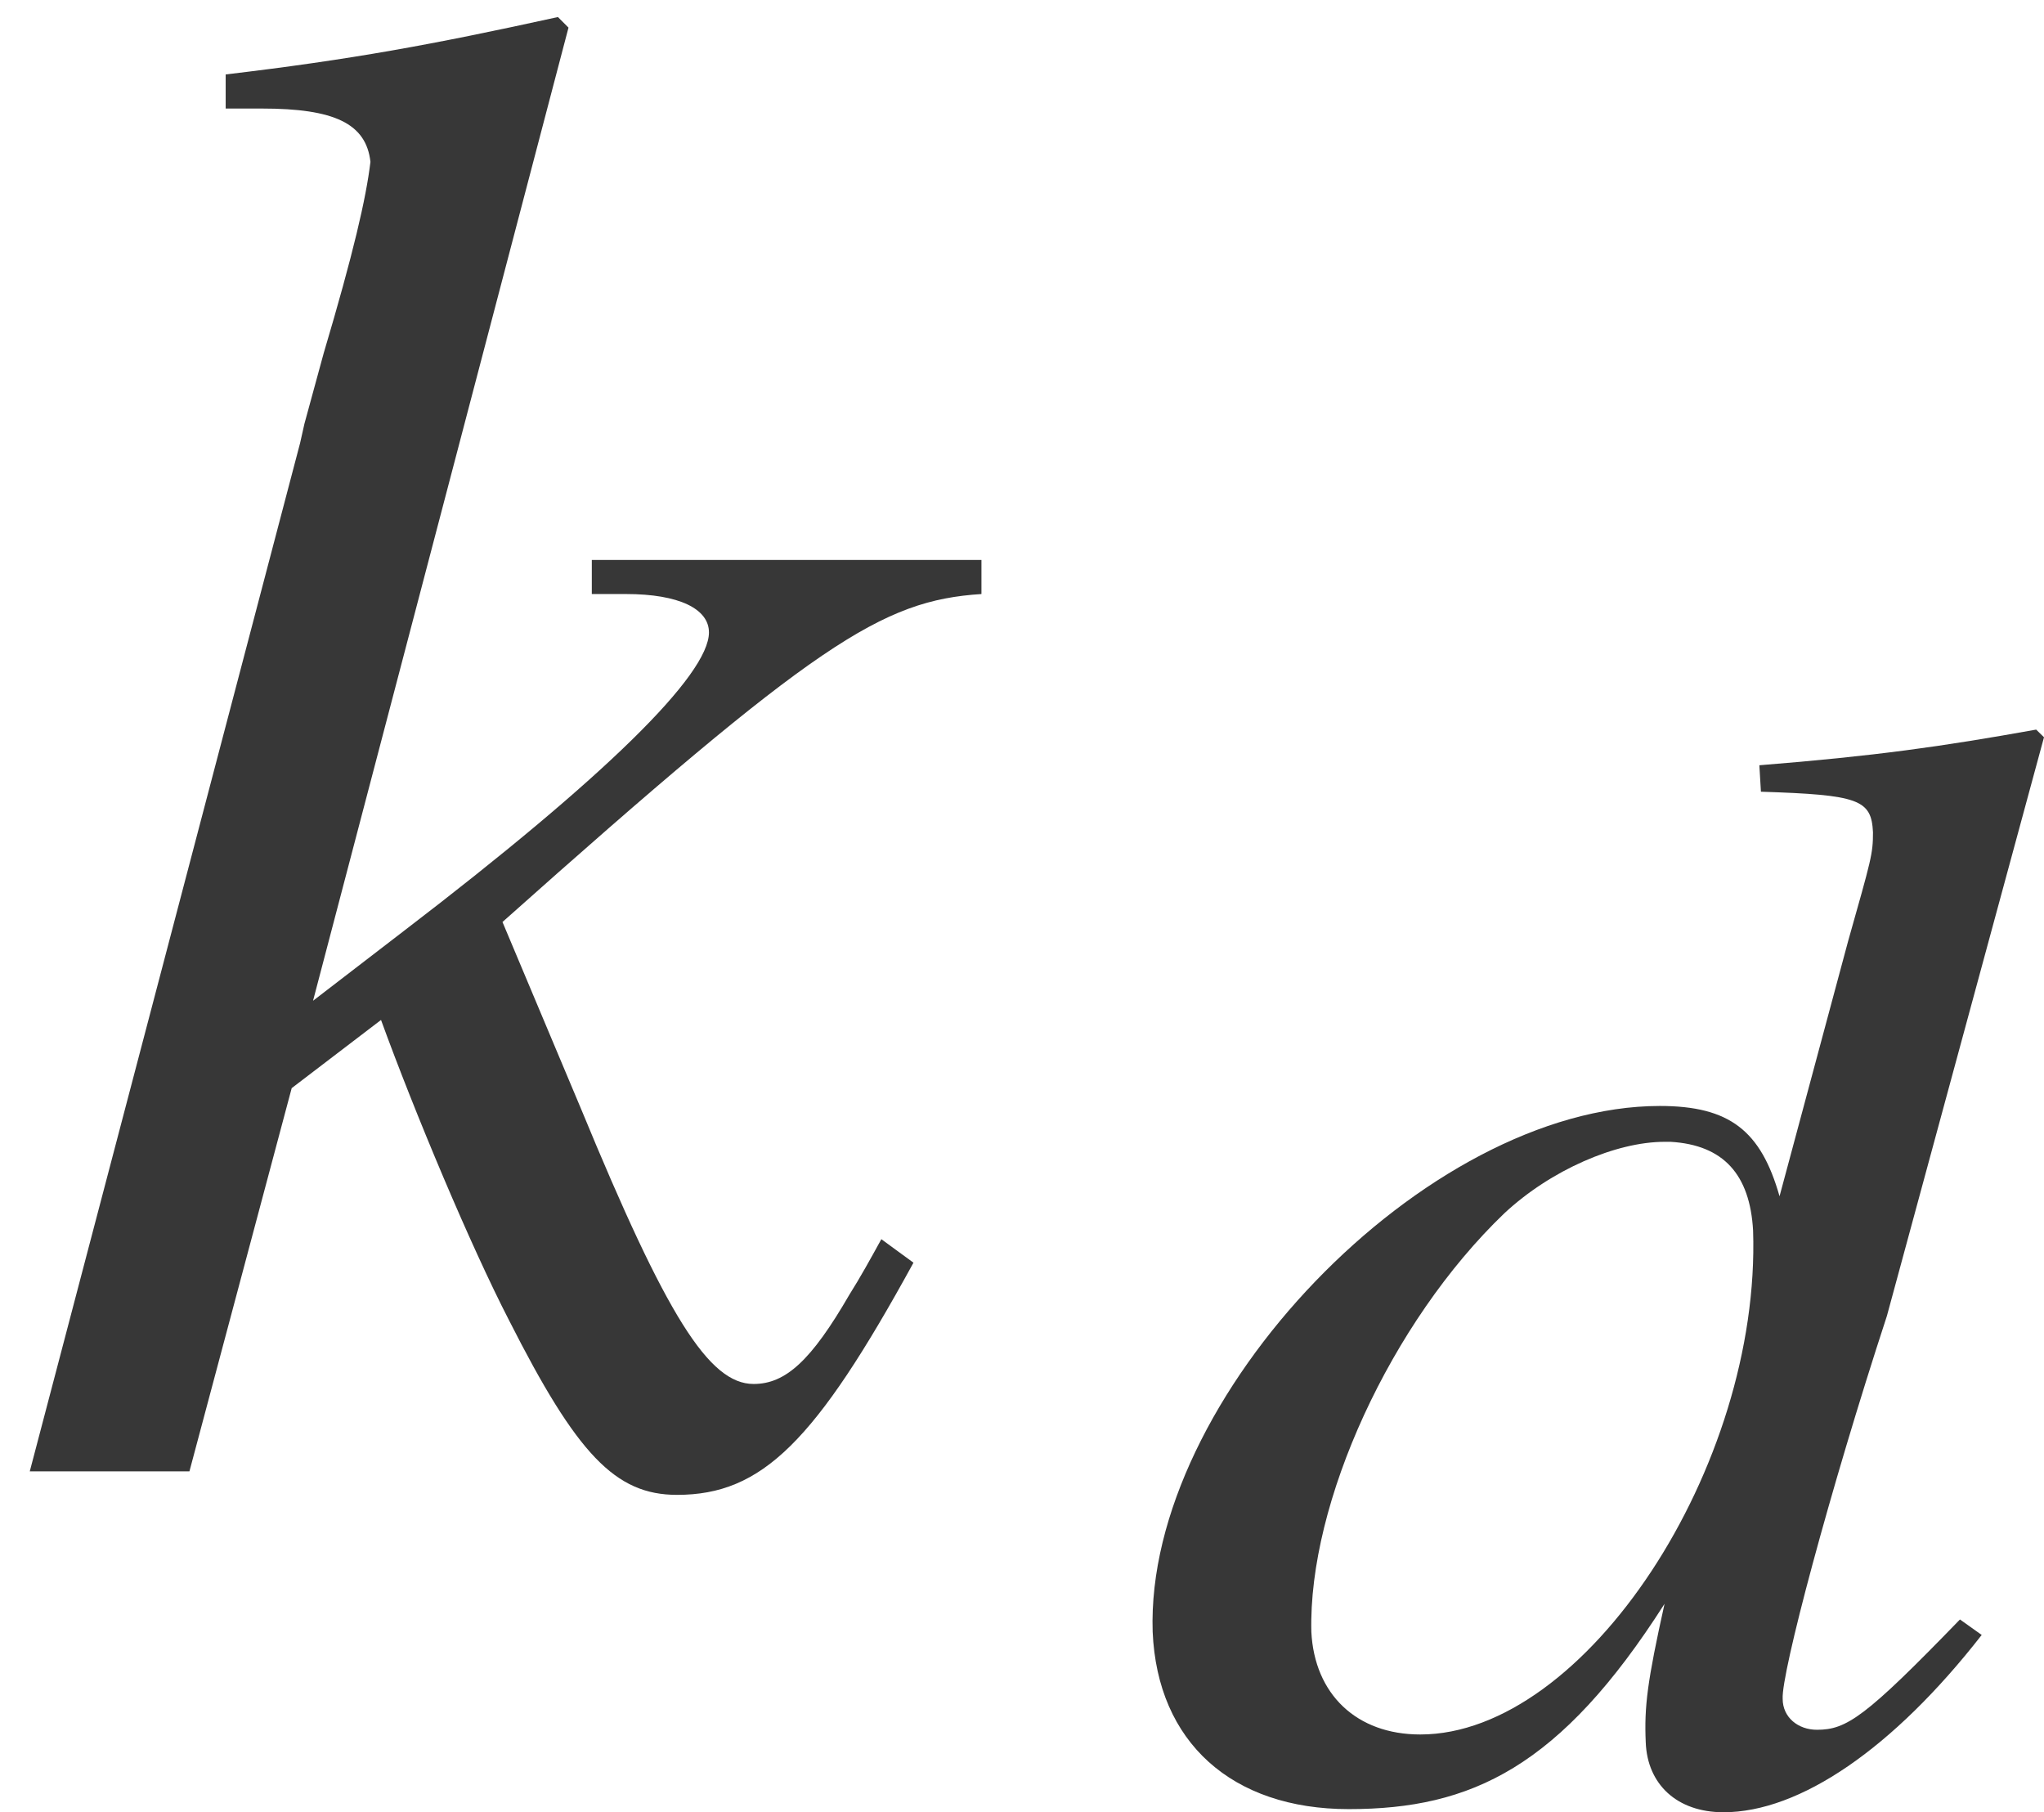
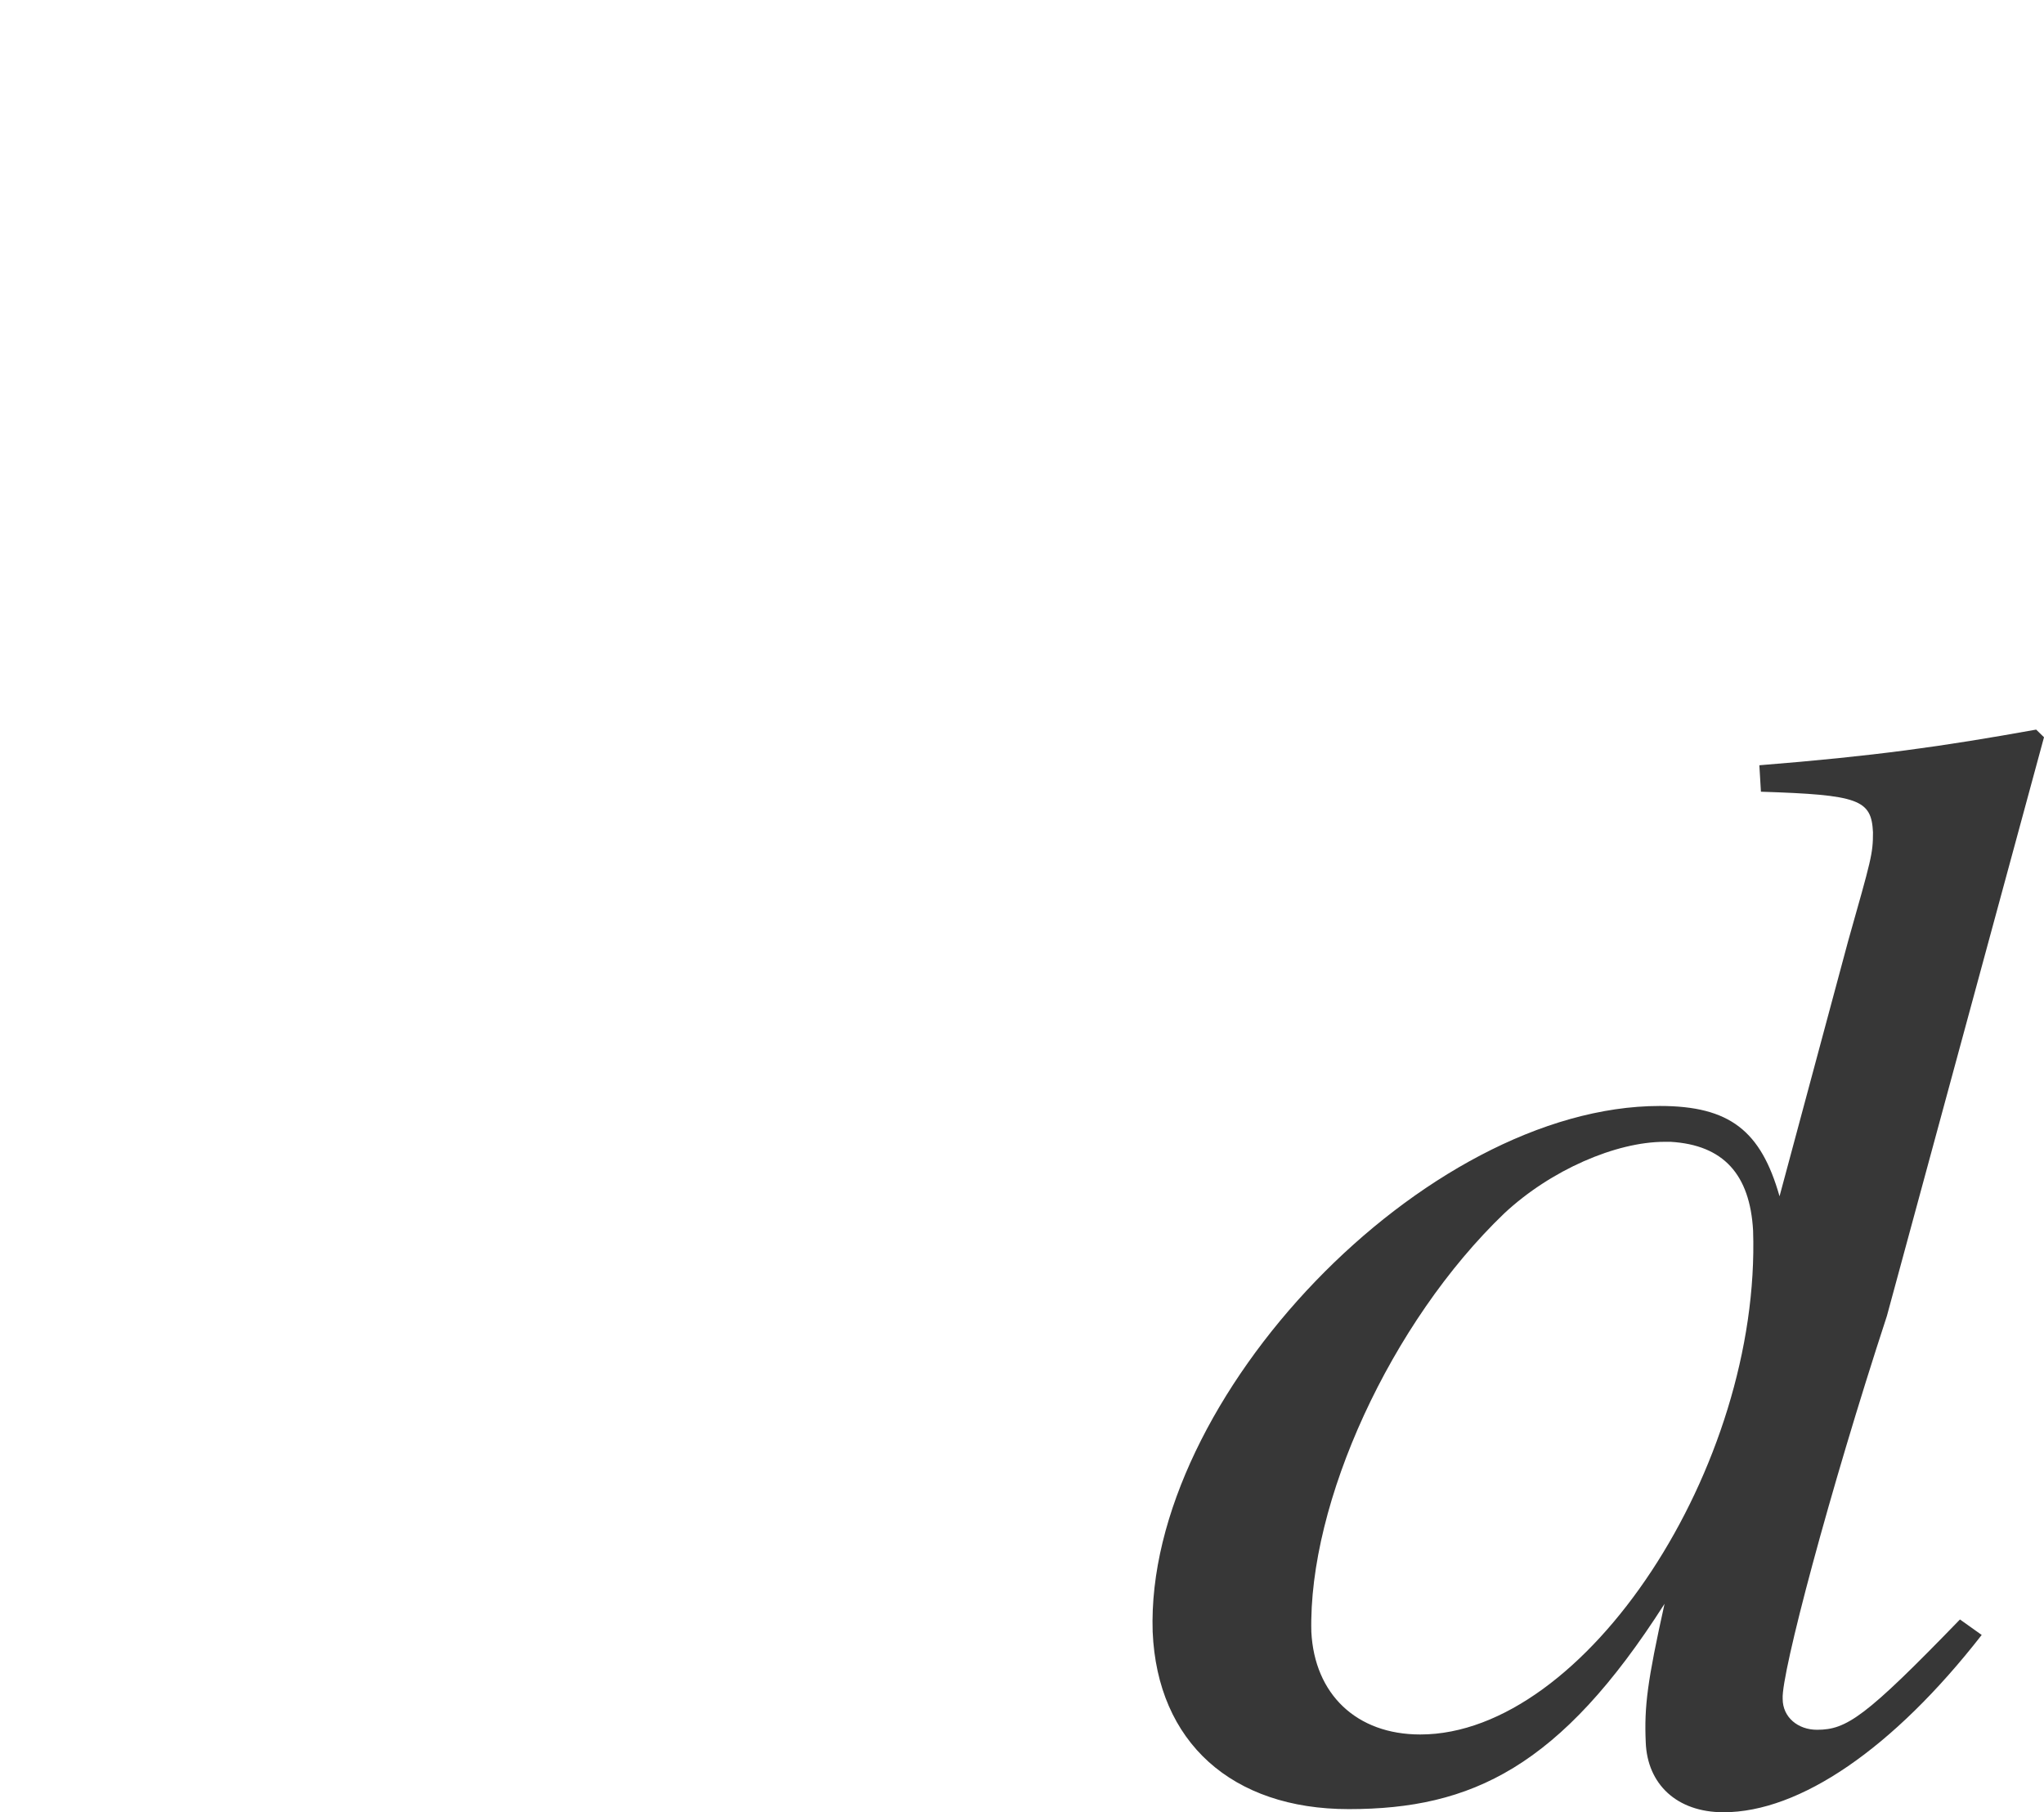
<svg xmlns="http://www.w3.org/2000/svg" xmlns:xlink="http://www.w3.org/1999/xlink" version="1.1" width="10.434pt" height="9.25pt" viewBox="71.182 61.232 10.434 9.25">
  <defs>
    <path id="g1-51" d="M4.335 -0.802L4.224 -0.881C3.74 -0.381 3.645 -0.318 3.494 -0.318C3.398 -0.318 3.319 -0.381 3.319 -0.476C3.311 -0.603 3.557 -1.532 3.851 -2.43L4.653 -5.384L4.613 -5.423C4.129 -5.336 3.788 -5.288 3.2 -5.241L3.208 -5.106C3.708 -5.09 3.772 -5.066 3.78 -4.899C3.78 -4.788 3.772 -4.764 3.653 -4.343L3.303 -3.041C3.208 -3.375 3.049 -3.502 2.692 -3.502C1.493 -3.502 0.064 -2.009 0.103 -0.818C0.127 -0.254 0.508 0.087 1.104 0.087C1.731 0.087 2.184 -0.127 2.716 -0.961C2.628 -0.564 2.612 -0.437 2.62 -0.254C2.628 -0.04 2.779 0.103 3.017 0.103C3.406 0.103 3.883 -0.222 4.335 -0.802ZM3.168 -2.866C3.208 -1.66 2.311 -0.294 1.469 -0.294C1.143 -0.294 0.929 -0.5 0.913 -0.818C0.897 -1.477 1.318 -2.398 1.898 -2.954C2.136 -3.176 2.469 -3.319 2.716 -3.319H2.747C3.017 -3.303 3.152 -3.152 3.168 -2.866Z" />
-     <path id="g4-58" d="M4.663 -1.065L4.499 -1.185C4.445 -1.087 4.391 -0.989 4.336 -0.902C4.141 -0.565 4.01 -0.446 3.847 -0.446C3.619 -0.446 3.402 -0.793 2.967 -1.848L2.565 -2.804C4.163 -4.228 4.499 -4.445 5.01 -4.478V-4.652H3.021V-4.478H3.195C3.467 -4.478 3.619 -4.402 3.619 -4.282C3.619 -4.065 3.087 -3.543 2.065 -2.761L1.598 -2.402L2.902 -7.369L2.848 -7.423C2.206 -7.282 1.793 -7.206 1.152 -7.13V-6.956H1.337C1.706 -6.956 1.869 -6.88 1.891 -6.684C1.869 -6.499 1.804 -6.217 1.652 -5.706L1.554 -5.347L1.532 -5.249L0.152 0H0.967L1.489 -1.956L1.945 -2.304C2.119 -1.826 2.402 -1.152 2.598 -0.772C2.945 -0.087 3.141 0.12 3.456 0.12C3.891 0.12 4.163 -0.152 4.663 -1.065Z" />
  </defs>
  <g id="page1">
    <g fill="#373737">
      <use x="71.182" y="68.742" xlink:href="#g4-58" />
      <use x="76.963" y="70.379" xlink:href="#g1-51" />
    </g>
  </g>
</svg>